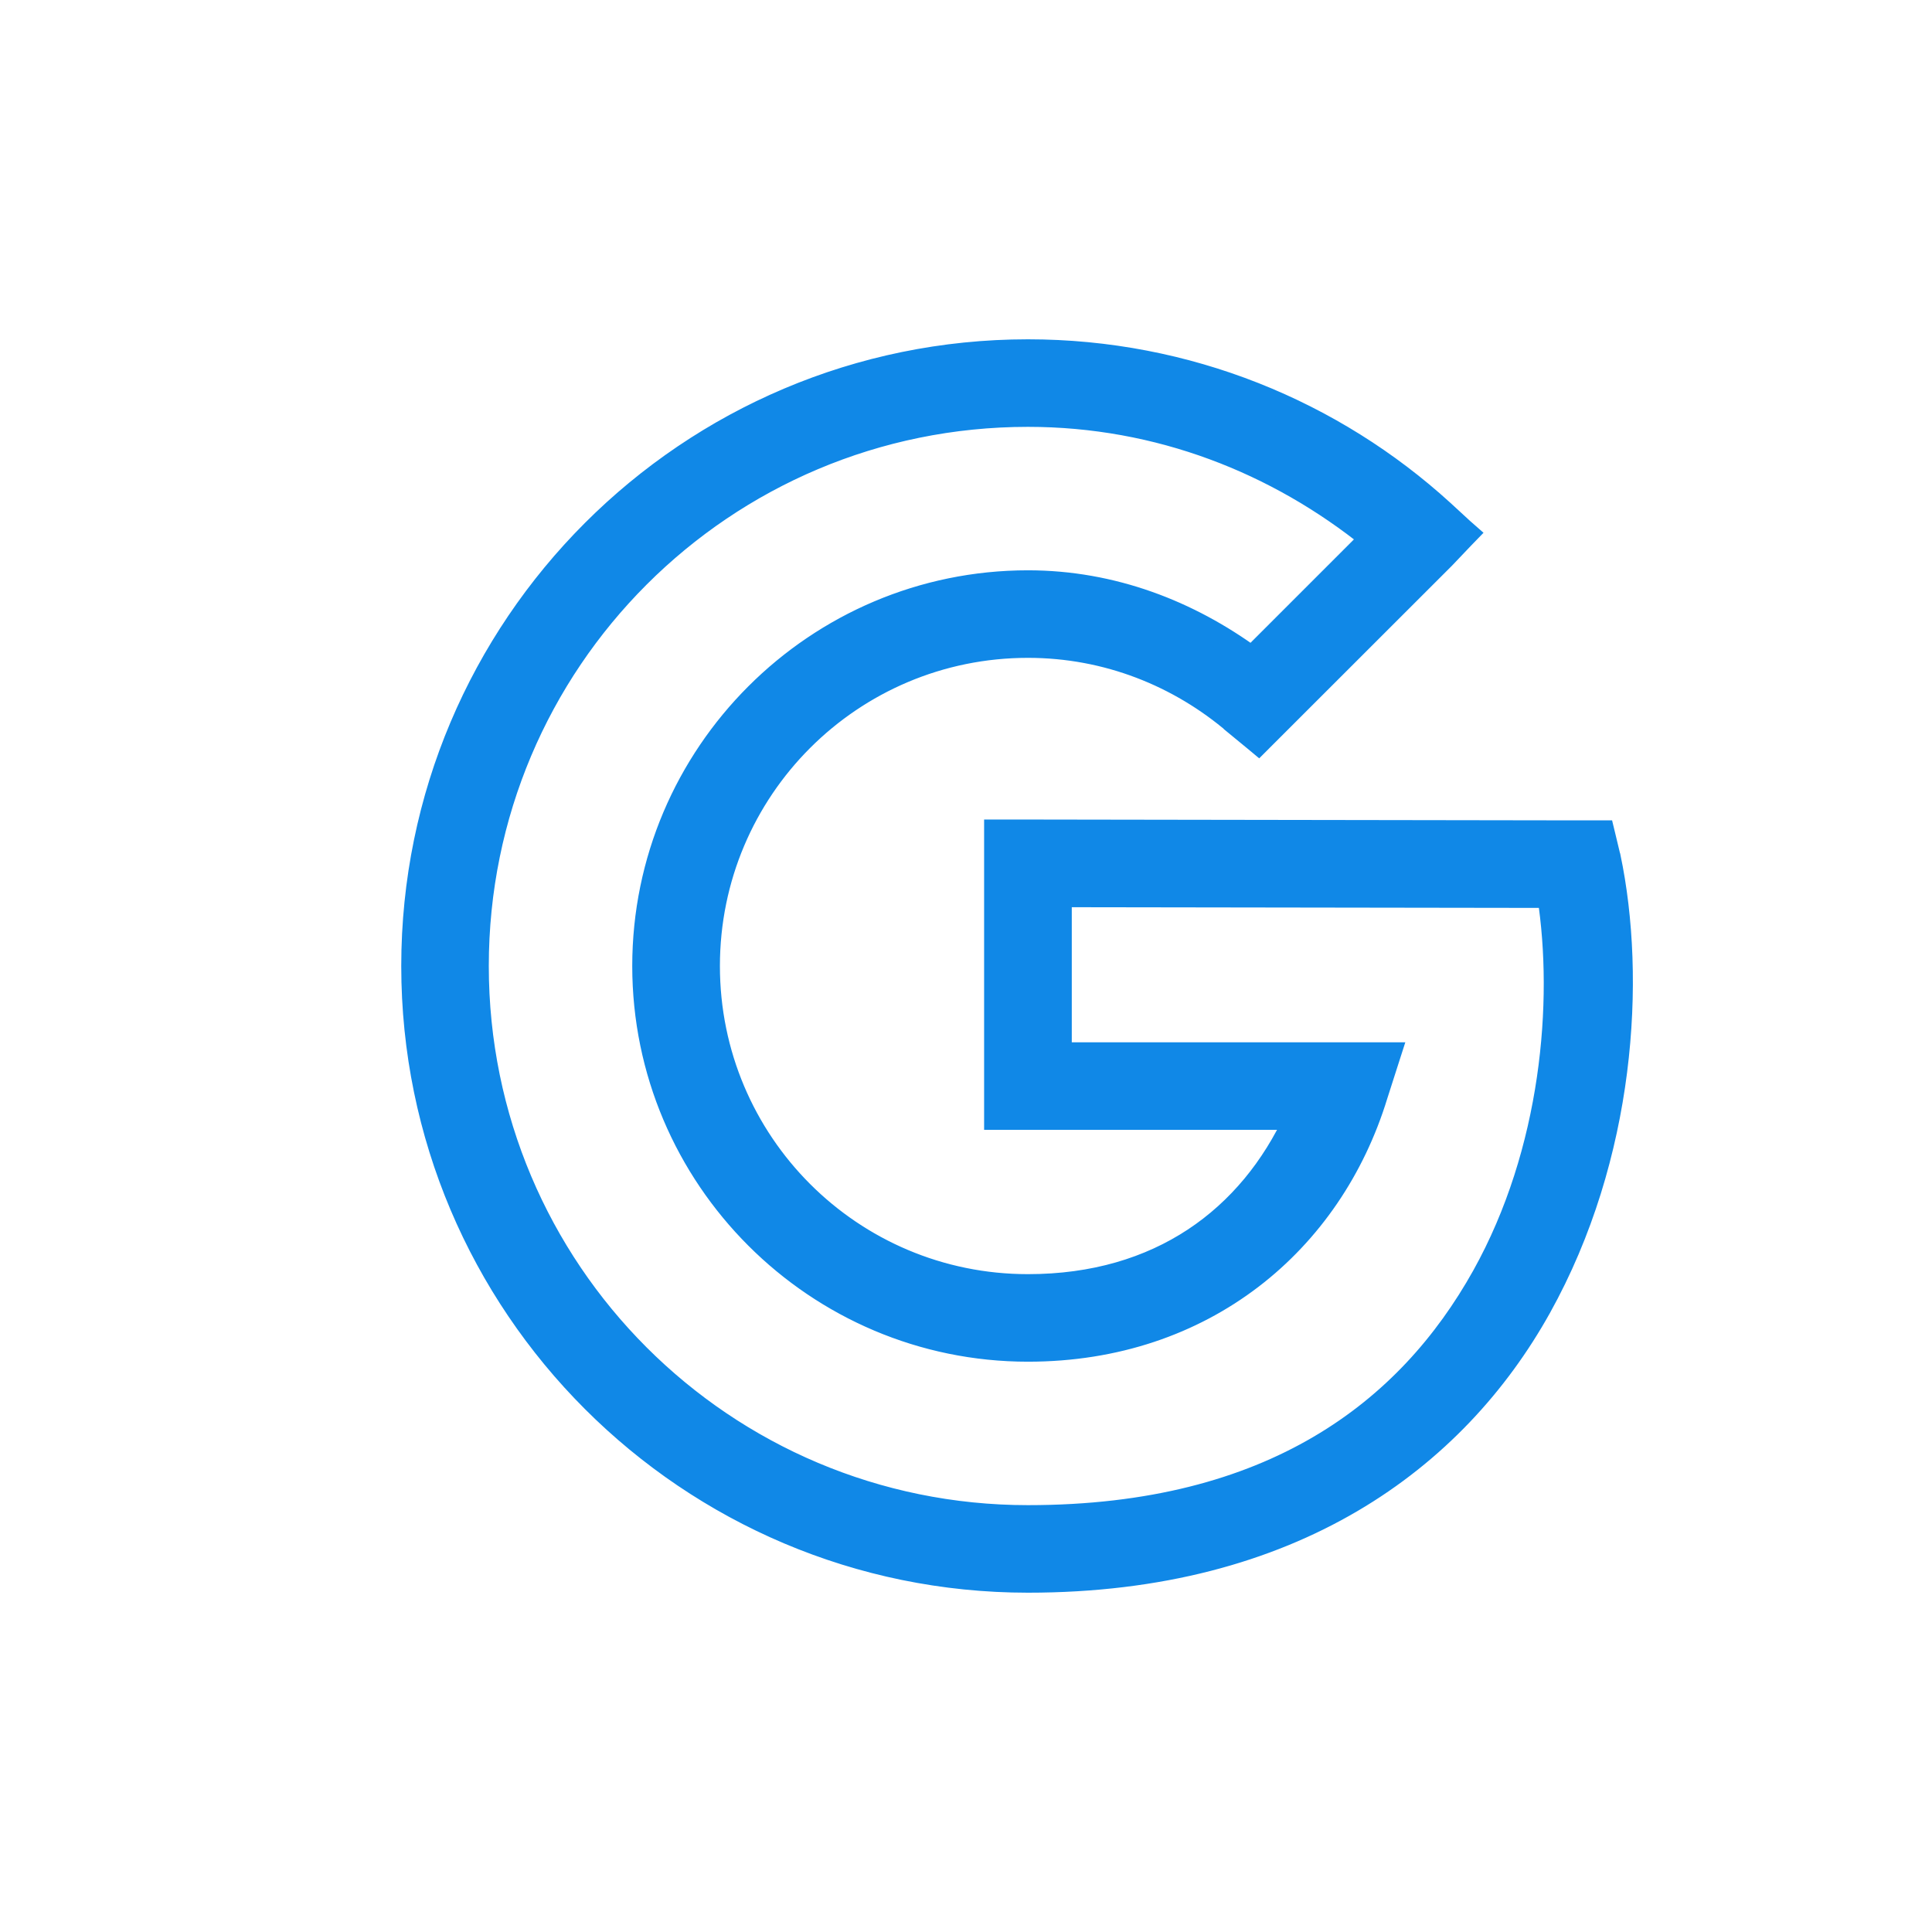
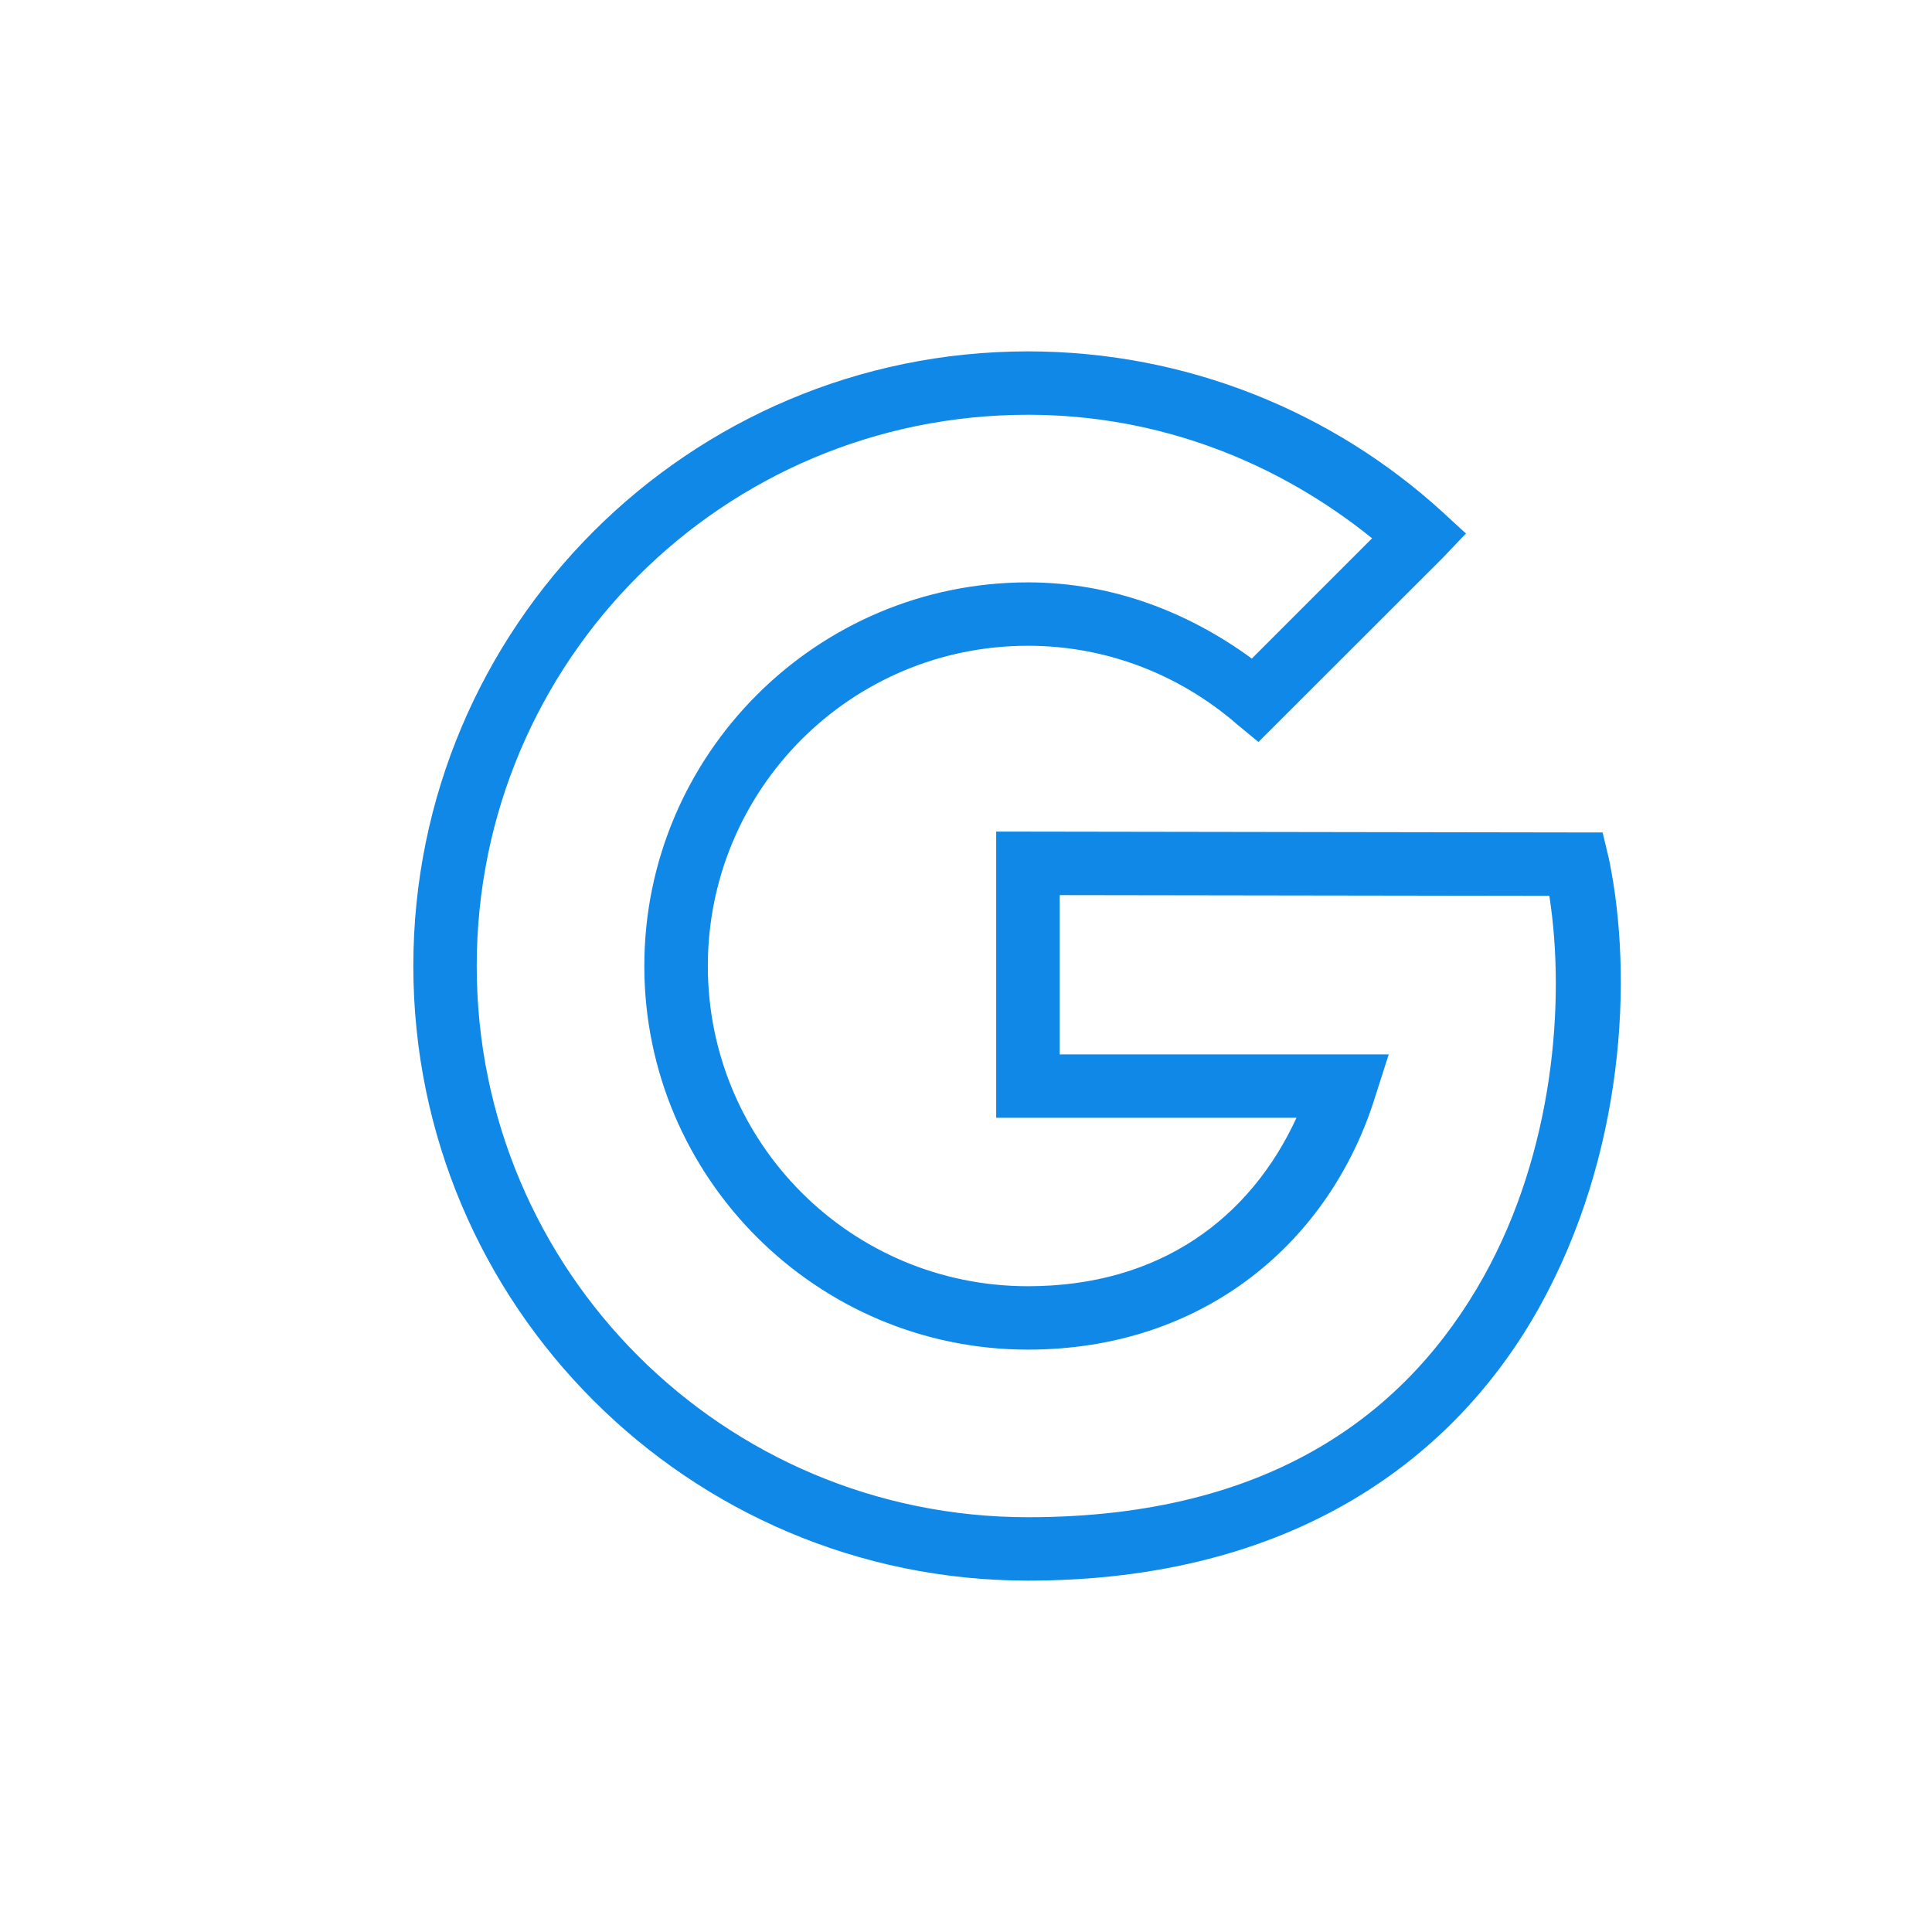
<svg xmlns="http://www.w3.org/2000/svg" width="16" height="16" viewBox="0 0 16 16" fill="none">
  <path d="M13.322 7.1L13.321 7.098L13.28 6.927L13.272 6.894H13.238H13.067L8.513 6.887H8.294H8.25V6.93V9.214V9.257H8.294H10.737C10.355 10.087 9.608 10.652 8.513 10.652C7.047 10.652 5.862 9.466 5.862 8C5.862 6.534 7.047 5.348 8.513 5.348C9.172 5.348 9.77 5.592 10.234 5.989L10.234 5.99L10.392 6.12L10.422 6.145L10.45 6.117L11.952 4.616L11.953 4.615L12.11 4.45L12.141 4.418L12.108 4.389L11.944 4.238C11.04 3.414 9.832 2.91 8.513 2.91C5.704 2.91 3.423 5.191 3.423 8C3.423 10.809 5.704 13.09 8.513 13.09C10.705 13.09 12.048 12.081 12.748 10.826C13.445 9.574 13.533 8.105 13.322 7.1ZM11.441 8.732H8.776V7.413L12.831 7.419C12.967 8.295 12.865 9.536 12.288 10.571C11.977 11.128 11.541 11.626 10.929 11.985C10.318 12.344 9.529 12.565 8.513 12.565C5.989 12.565 3.948 10.524 3.948 8C3.948 5.476 5.989 3.435 8.513 3.435C9.599 3.435 10.58 3.826 11.363 4.458L10.367 5.454C9.845 5.072 9.213 4.823 8.513 4.823C6.762 4.823 5.336 6.249 5.336 8C5.336 9.751 6.762 11.177 8.513 11.177C9.971 11.177 11.021 10.283 11.393 9.069C11.393 9.069 11.393 9.069 11.393 9.069L11.483 8.788L11.501 8.732H11.441Z" fill="#1088E7" />
-   <path d="M11.393 9.069C11.021 10.283 9.971 11.177 8.513 11.177C6.762 11.177 5.336 9.751 5.336 8C5.336 6.249 6.762 4.823 8.513 4.823C9.213 4.823 9.845 5.072 10.367 5.454L11.363 4.458C10.58 3.826 9.599 3.435 8.513 3.435C5.989 3.435 3.948 5.476 3.948 8C3.948 10.524 5.989 12.565 8.513 12.565C9.529 12.565 10.318 12.344 10.929 11.985C11.541 11.626 11.977 11.128 12.288 10.571C12.865 9.536 12.967 8.295 12.831 7.419L8.776 7.413V8.732H11.441H11.501L11.483 8.788L11.393 9.069ZM11.393 9.069C11.393 9.069 11.393 9.069 11.393 9.069ZM13.322 7.1L13.321 7.098L13.28 6.927L13.272 6.894H13.238H13.067L8.513 6.887H8.294H8.25V6.93V9.214V9.257H8.294H10.737C10.355 10.087 9.608 10.652 8.513 10.652C7.047 10.652 5.862 9.466 5.862 8C5.862 6.534 7.047 5.348 8.513 5.348C9.172 5.348 9.77 5.592 10.234 5.989L10.234 5.99L10.392 6.12L10.422 6.145L10.45 6.117L11.952 4.616L11.953 4.615L12.11 4.45L12.141 4.418L12.108 4.389L11.944 4.238C11.04 3.414 9.832 2.91 8.513 2.91C5.704 2.91 3.423 5.191 3.423 8C3.423 10.809 5.704 13.09 8.513 13.09C10.705 13.09 12.048 12.081 12.748 10.826C13.445 9.574 13.533 8.105 13.322 7.1Z" stroke="#1088E7" stroke-width="0.2" />
</svg>